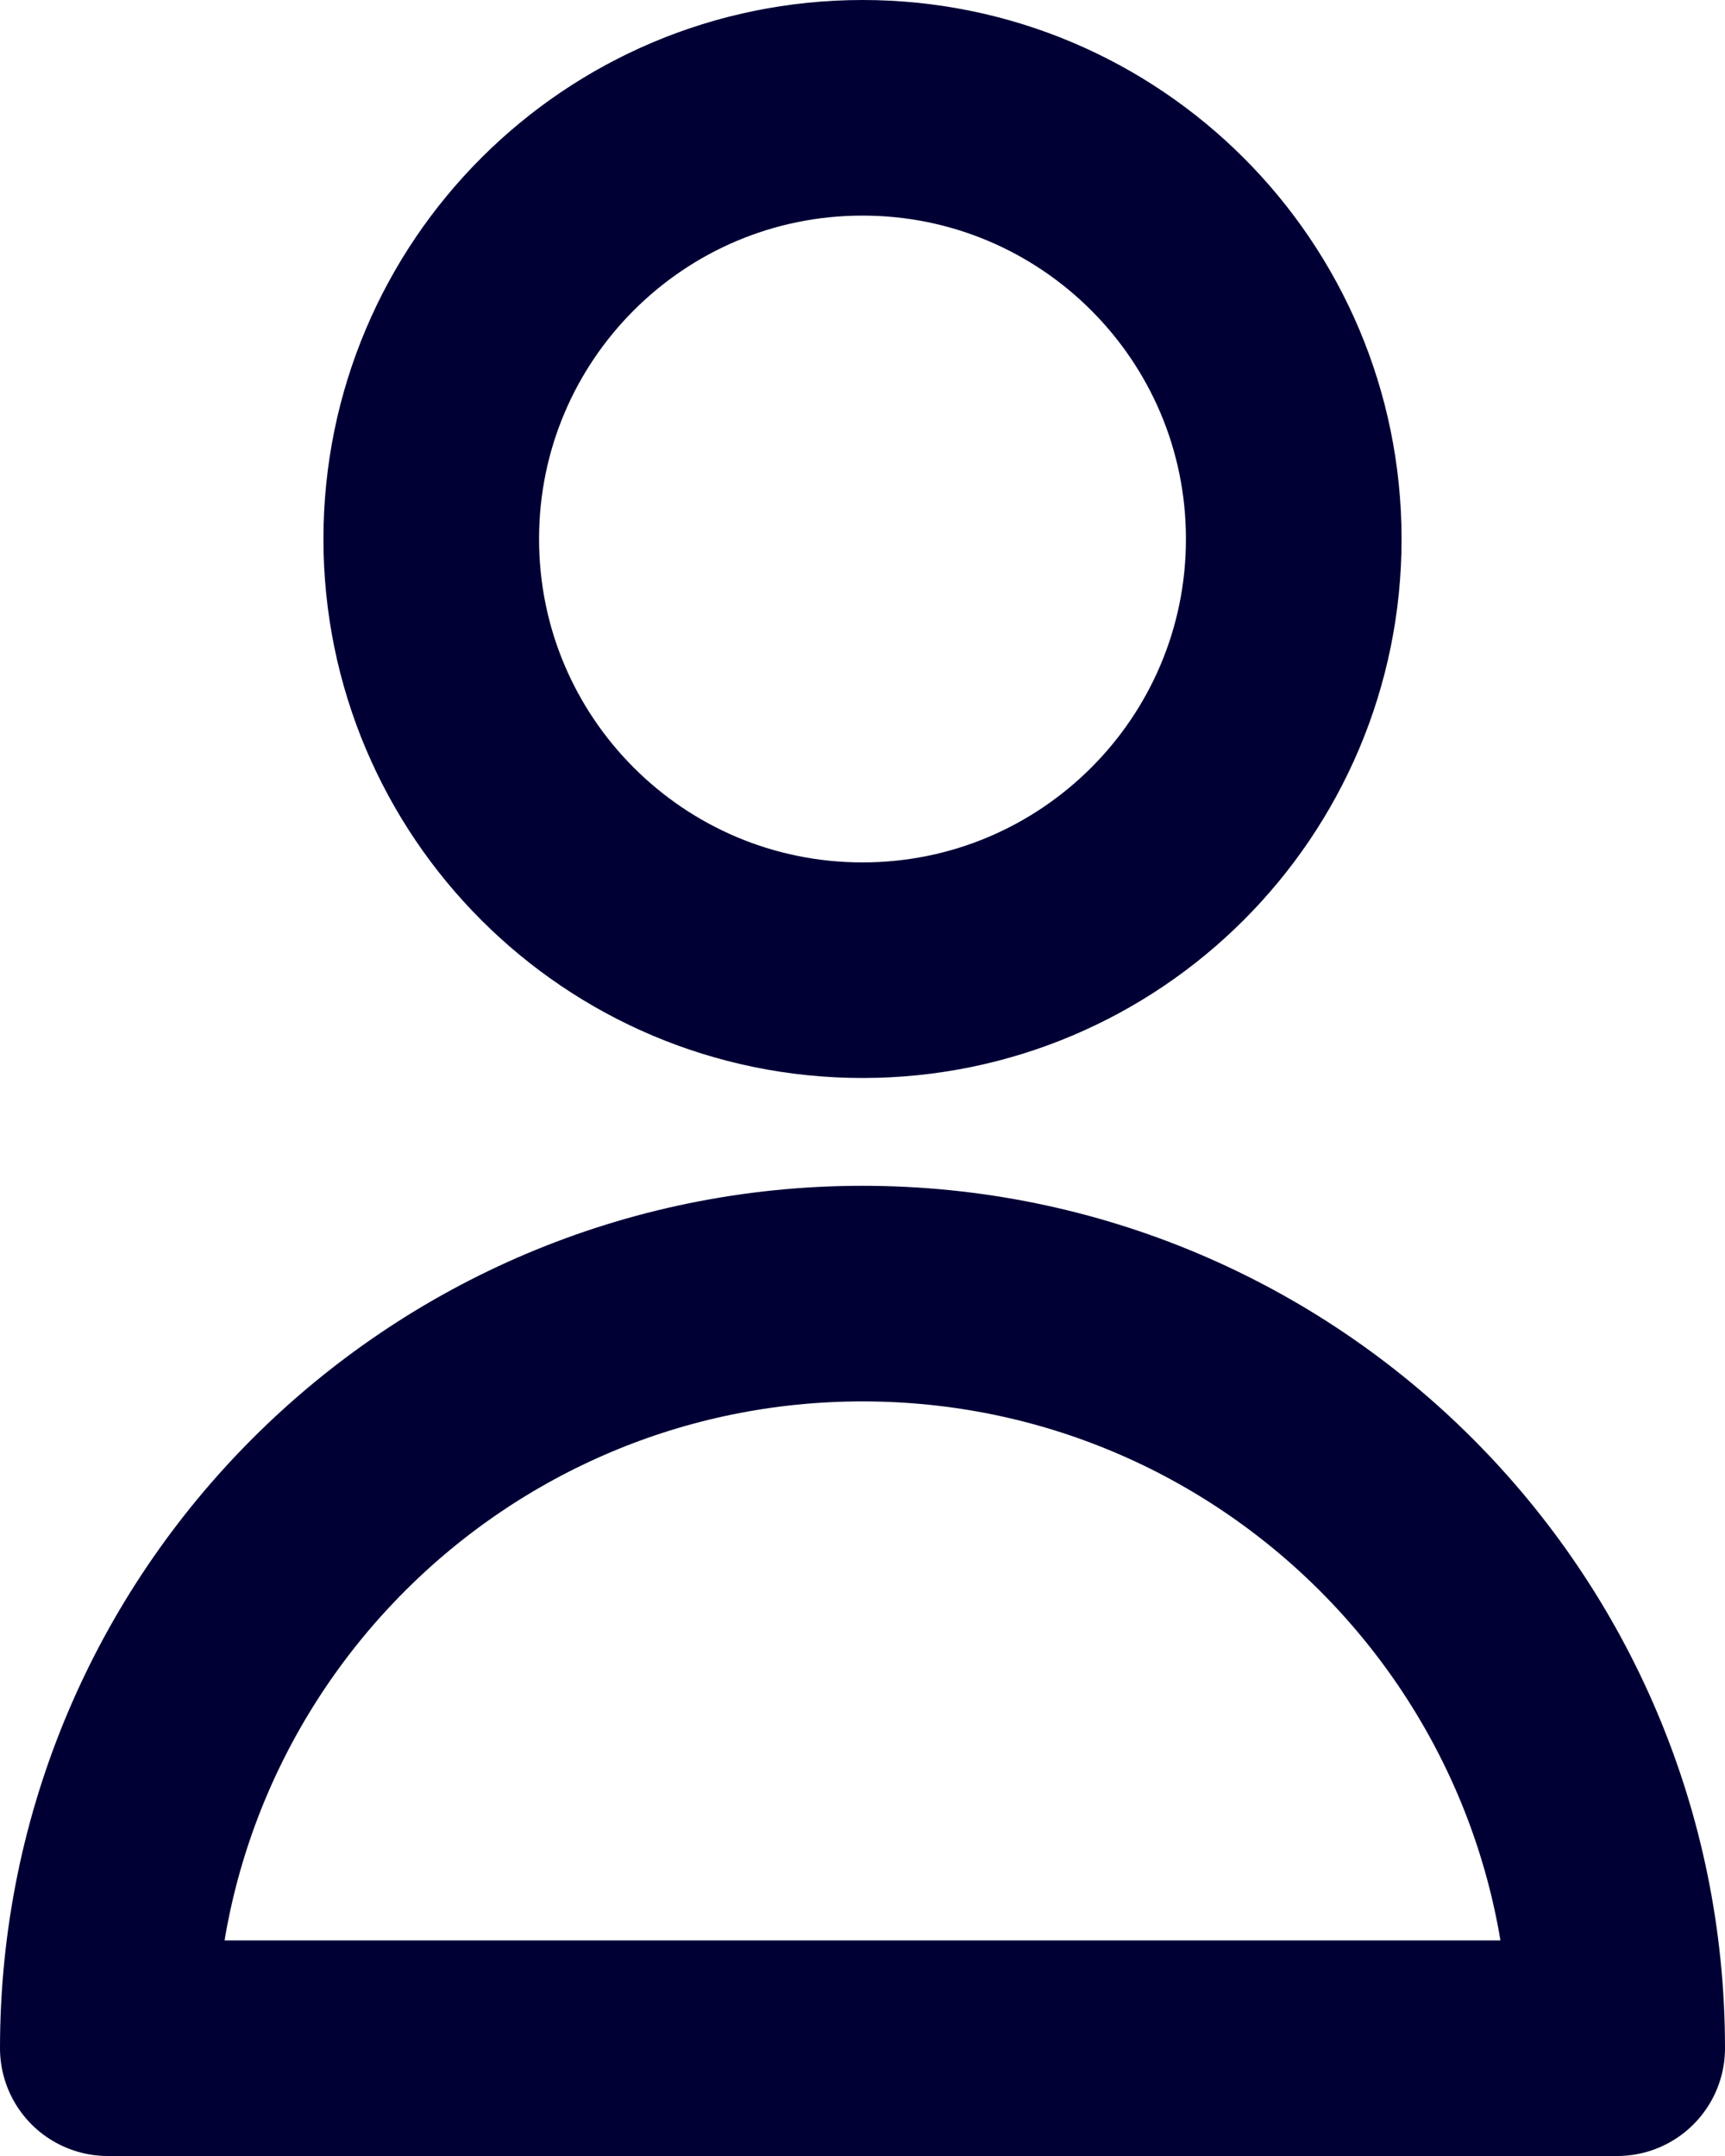
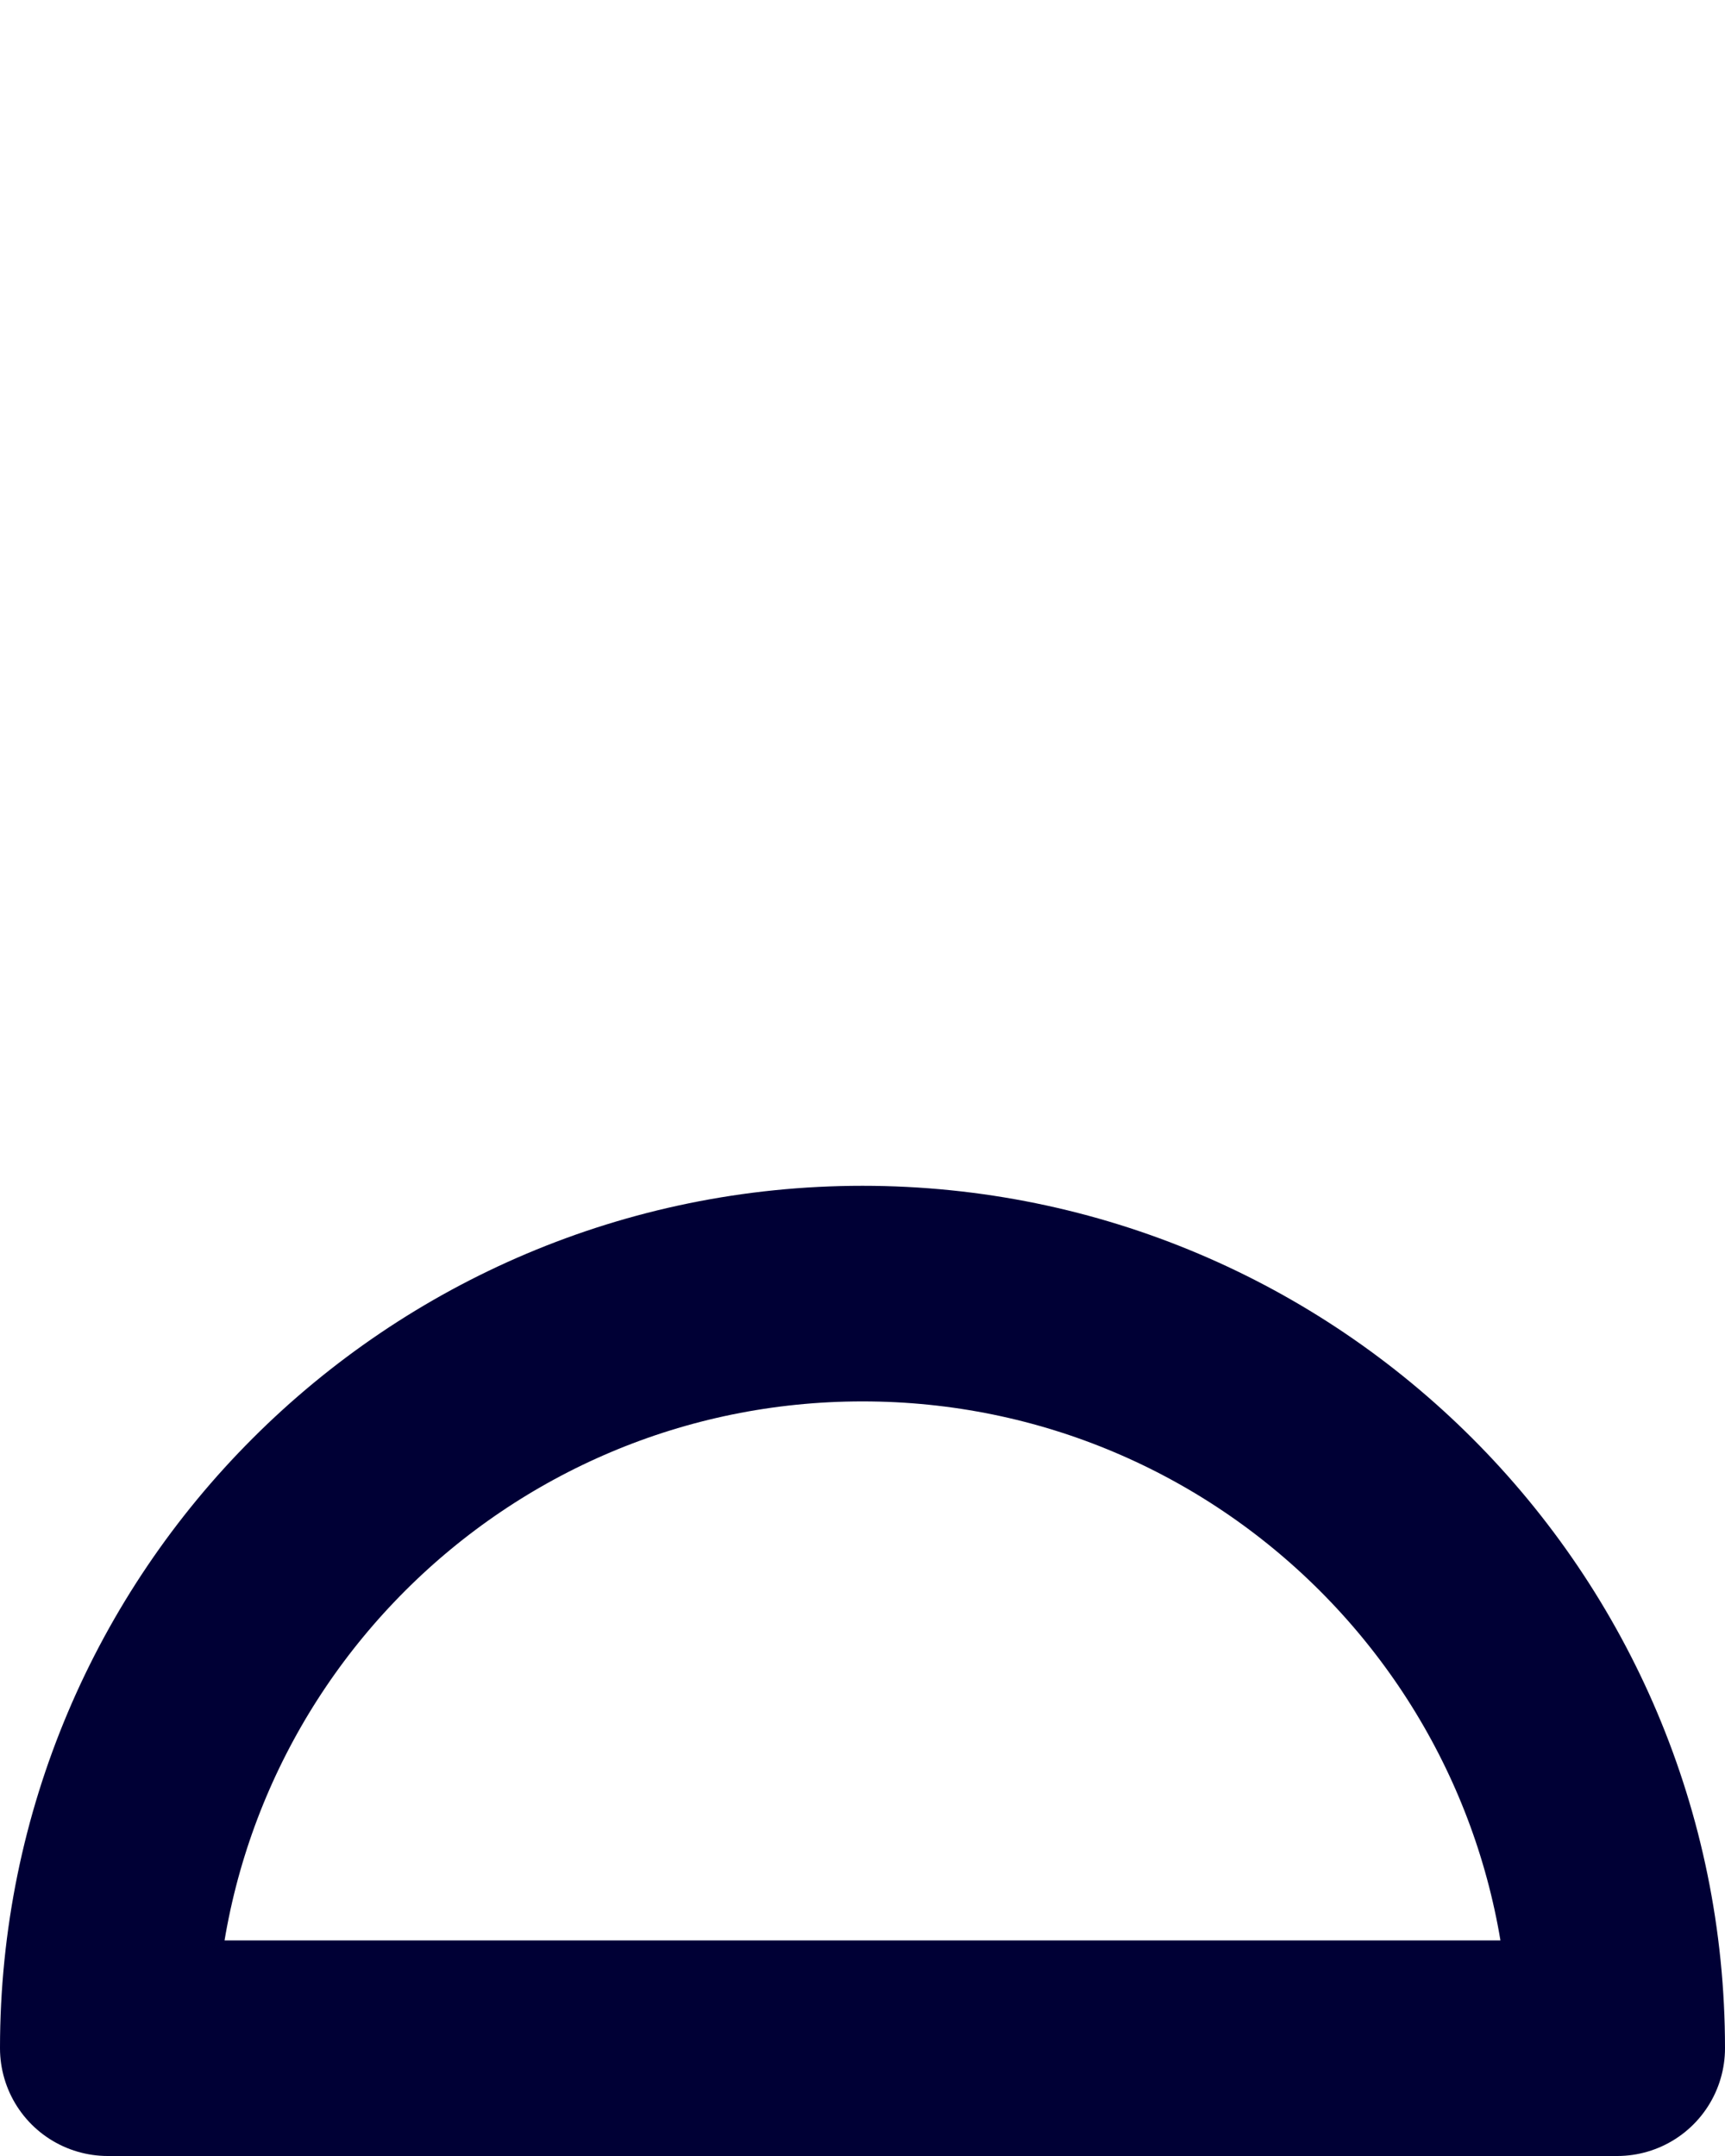
<svg xmlns="http://www.w3.org/2000/svg" width="16" height="20" viewBox="0 0 16 20" fill="none">
-   <path d="M12 5C12 7.209 10.209 9 8 9C5.791 9 4 7.209 4 5C4 2.791 5.791 1 8 1C10.209 1 12 2.791 12 5Z" stroke="#000035" stroke-width="2" stroke-linecap="round" stroke-linejoin="round" />
  <path d="M8 12C4.134 12 1 15.134 1 19H15C15 15.134 11.866 12 8 12Z" stroke="#000035" stroke-width="2" stroke-linecap="round" stroke-linejoin="round" />
</svg>